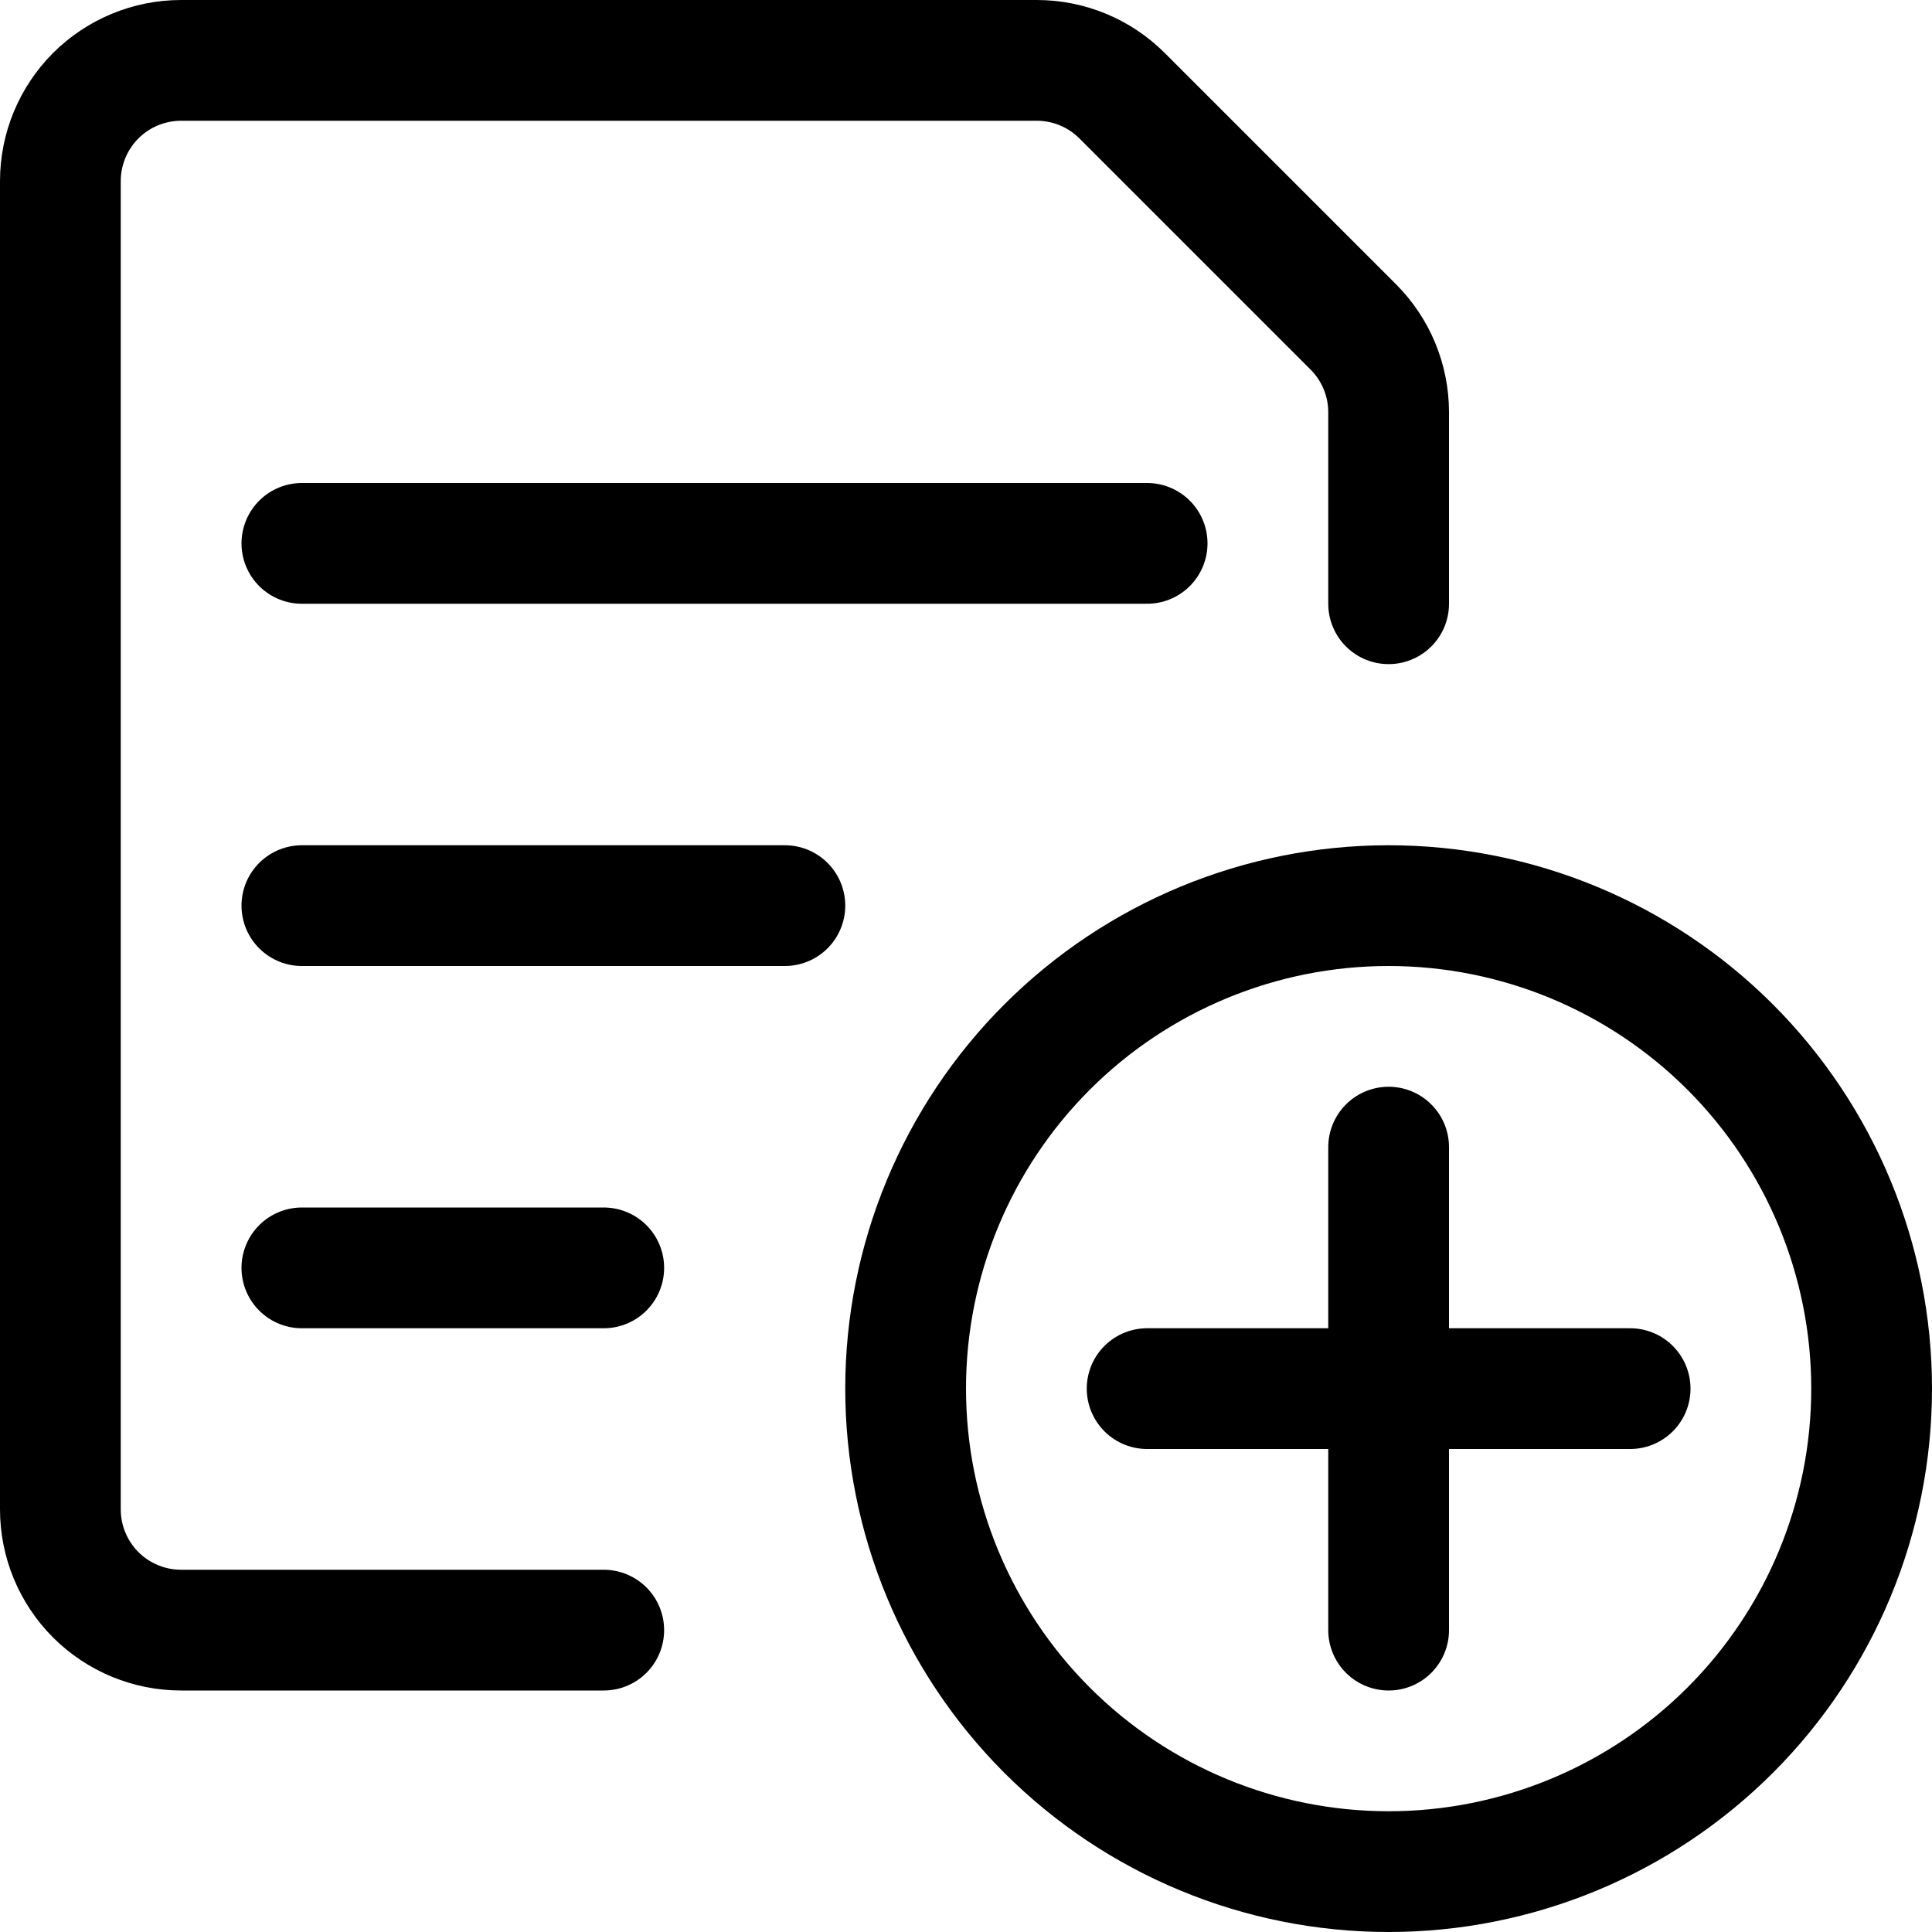
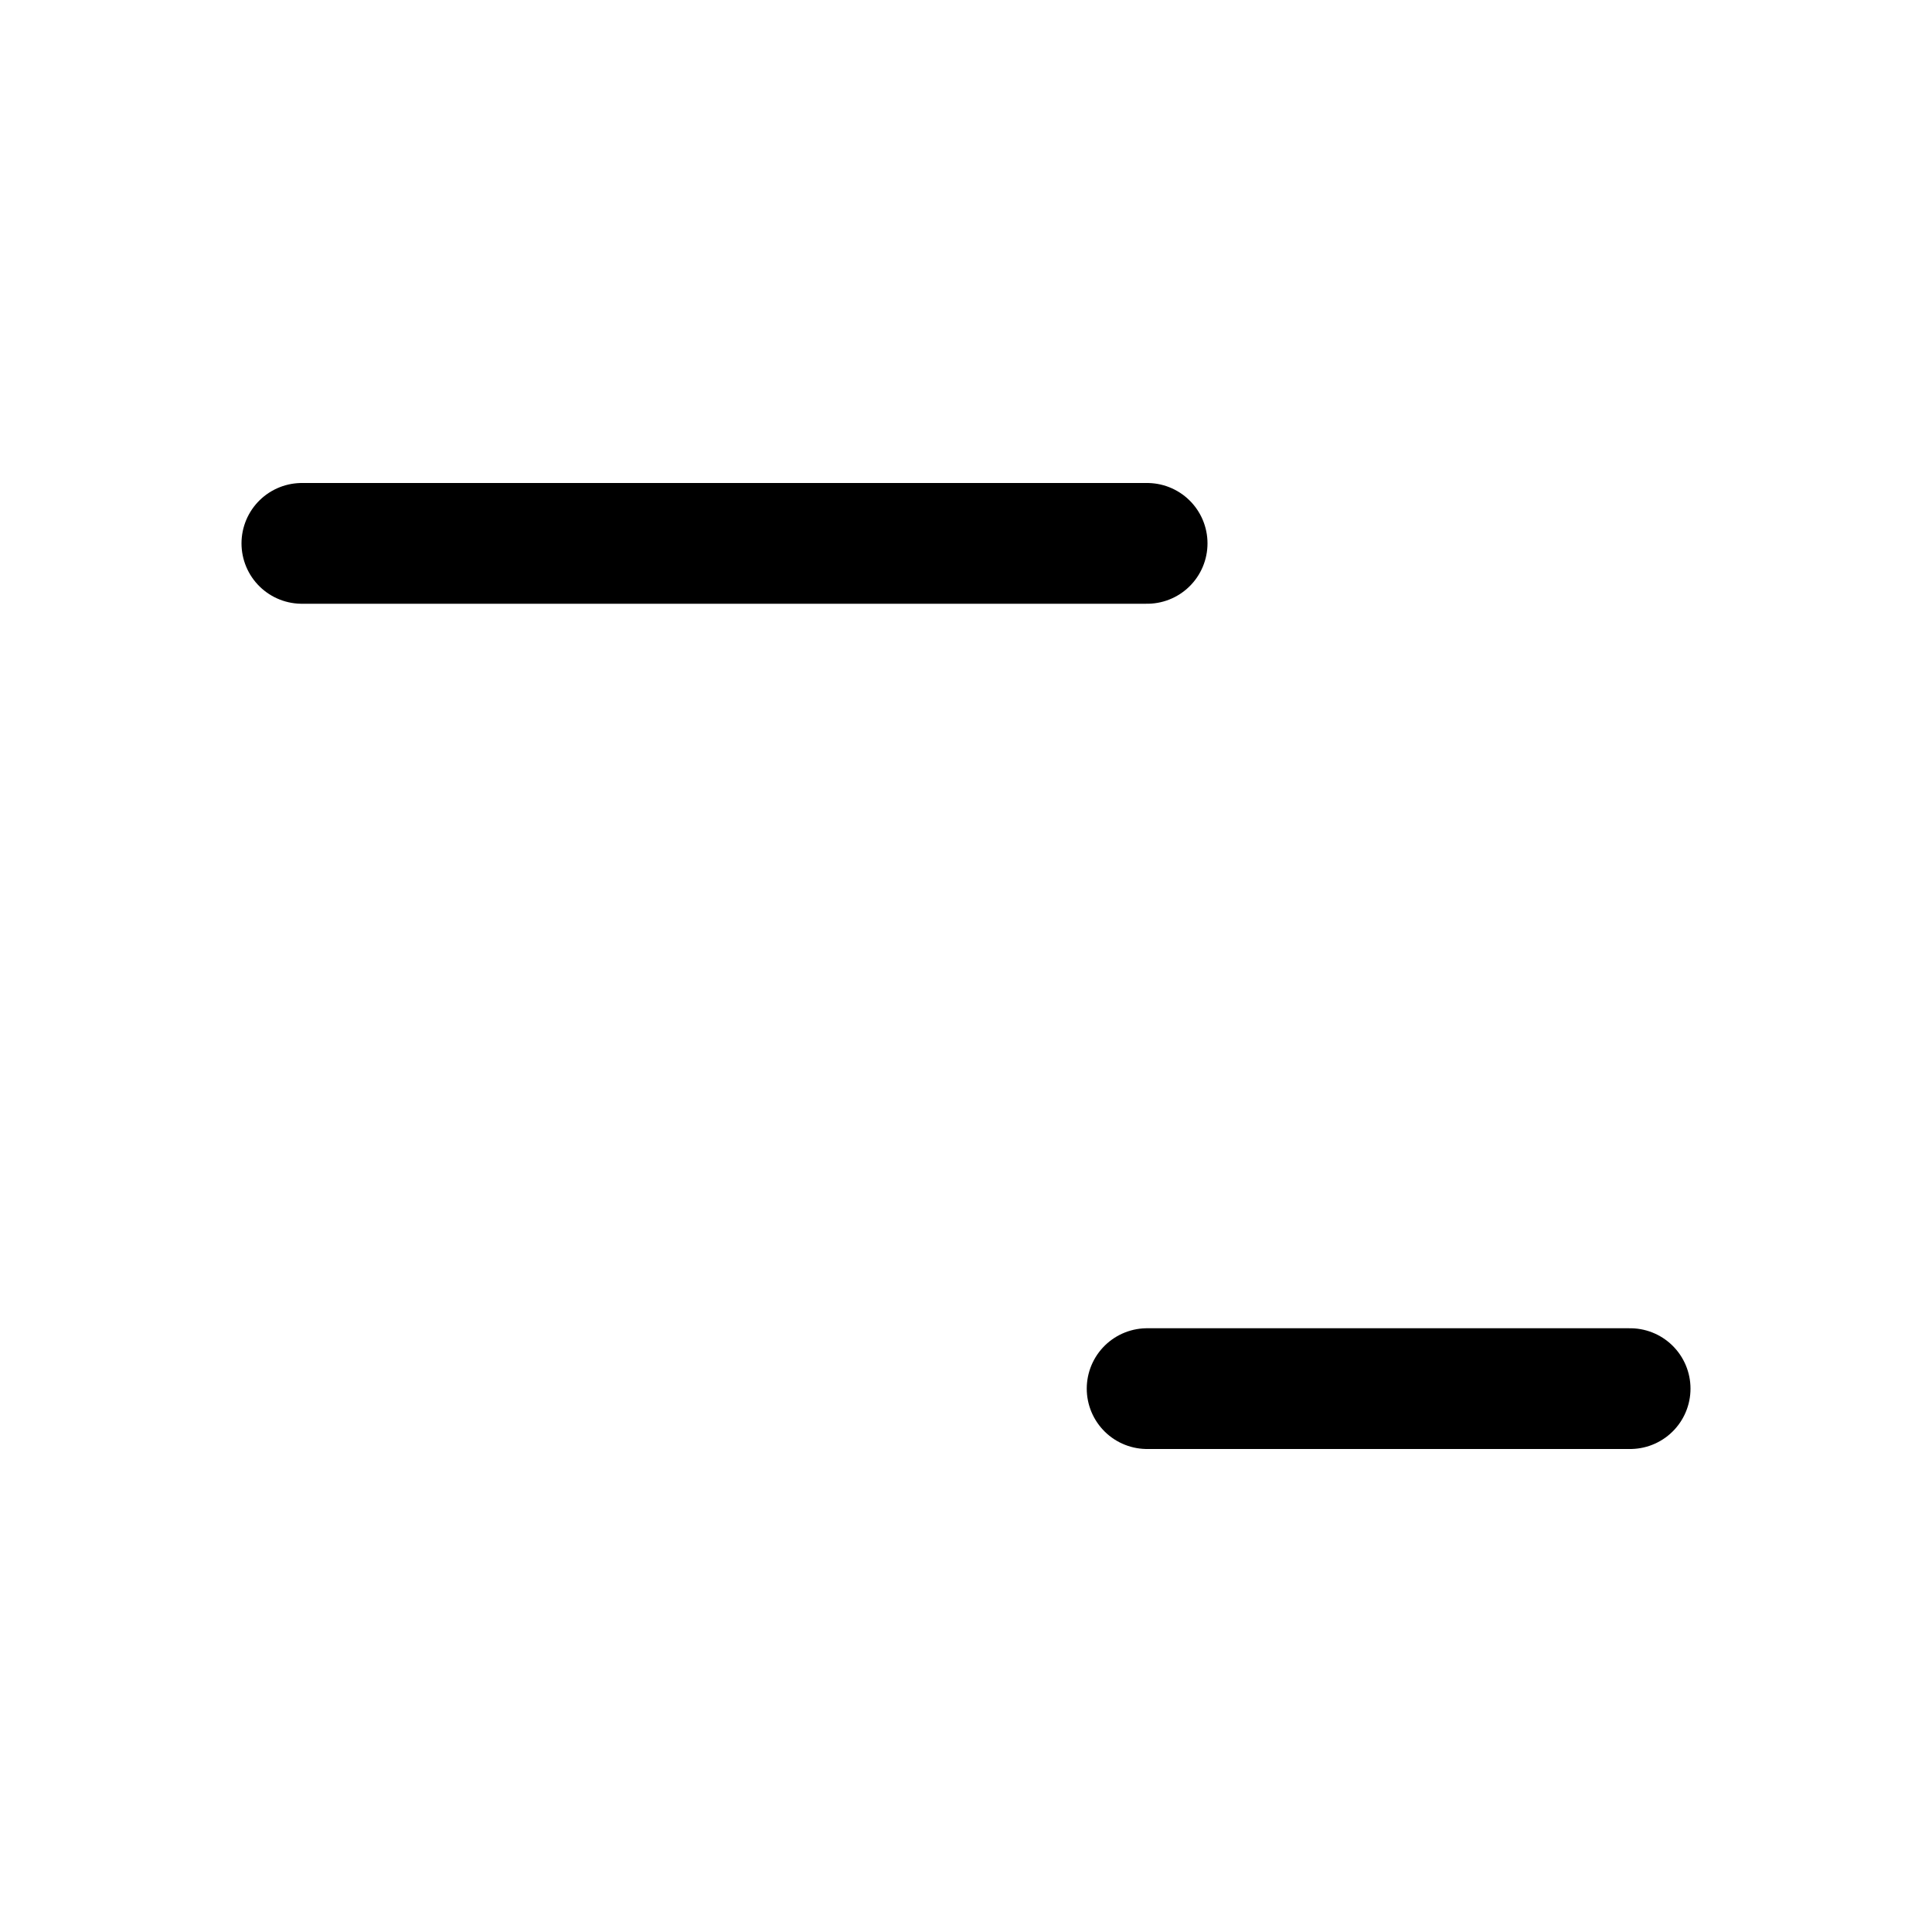
<svg xmlns="http://www.w3.org/2000/svg" fill="none" viewBox="0 0 24 24" id="Common-File-Text-Add--Streamline-Ultimate">
  <desc>
    Common File Text Add Streamline Icon: https://streamlinehq.com
  </desc>
-   <path stroke="#000000" stroke-linecap="round" stroke-linejoin="round" d="M11.25 17.25c0 1.591 0.632 3.117 1.757 4.243 1.125 1.125 2.651 1.757 4.243 1.757 1.591 0 3.117 -0.632 4.243 -1.757 1.125 -1.125 1.757 -2.651 1.757 -4.243 0 -1.591 -0.632 -3.117 -1.757 -4.243 -1.125 -1.125 -2.651 -1.757 -4.243 -1.757 -1.591 0 -3.117 0.632 -4.243 1.757 -1.125 1.125 -1.757 2.651 -1.757 4.243Z" stroke-width="1.5" />
-   <path stroke="#000000" stroke-linecap="round" stroke-linejoin="round" d="M17.25 14.25v6" stroke-width="1.5" />
  <path stroke="#000000" stroke-linecap="round" stroke-linejoin="round" d="M14.25 17.25h6" stroke-width="1.5" />
  <path stroke="#000000" stroke-linecap="round" stroke-linejoin="round" d="M3.75 6.75h10.5" stroke-width="1.5" />
-   <path stroke="#000000" stroke-linecap="round" stroke-linejoin="round" d="M3.75 11.25h6" stroke-width="1.5" />
-   <path stroke="#000000" stroke-linecap="round" stroke-linejoin="round" d="M3.75 15.75H7.5" stroke-width="1.5" />
-   <path stroke="#000000" stroke-linecap="round" stroke-linejoin="round" d="M7.5 20.25H2.25c-0.398 0 -0.779 -0.158 -1.061 -0.439C0.908 19.529 0.75 19.148 0.75 18.75V2.25c0 -0.398 0.158 -0.779 0.439 -1.061C1.471 0.908 1.852 0.75 2.25 0.75h10.629c0.398 0 0.779 0.158 1.06 0.439l2.872 2.872c0.281 0.281 0.439 0.662 0.439 1.06V7.5" stroke-width="1.5" />
</svg>